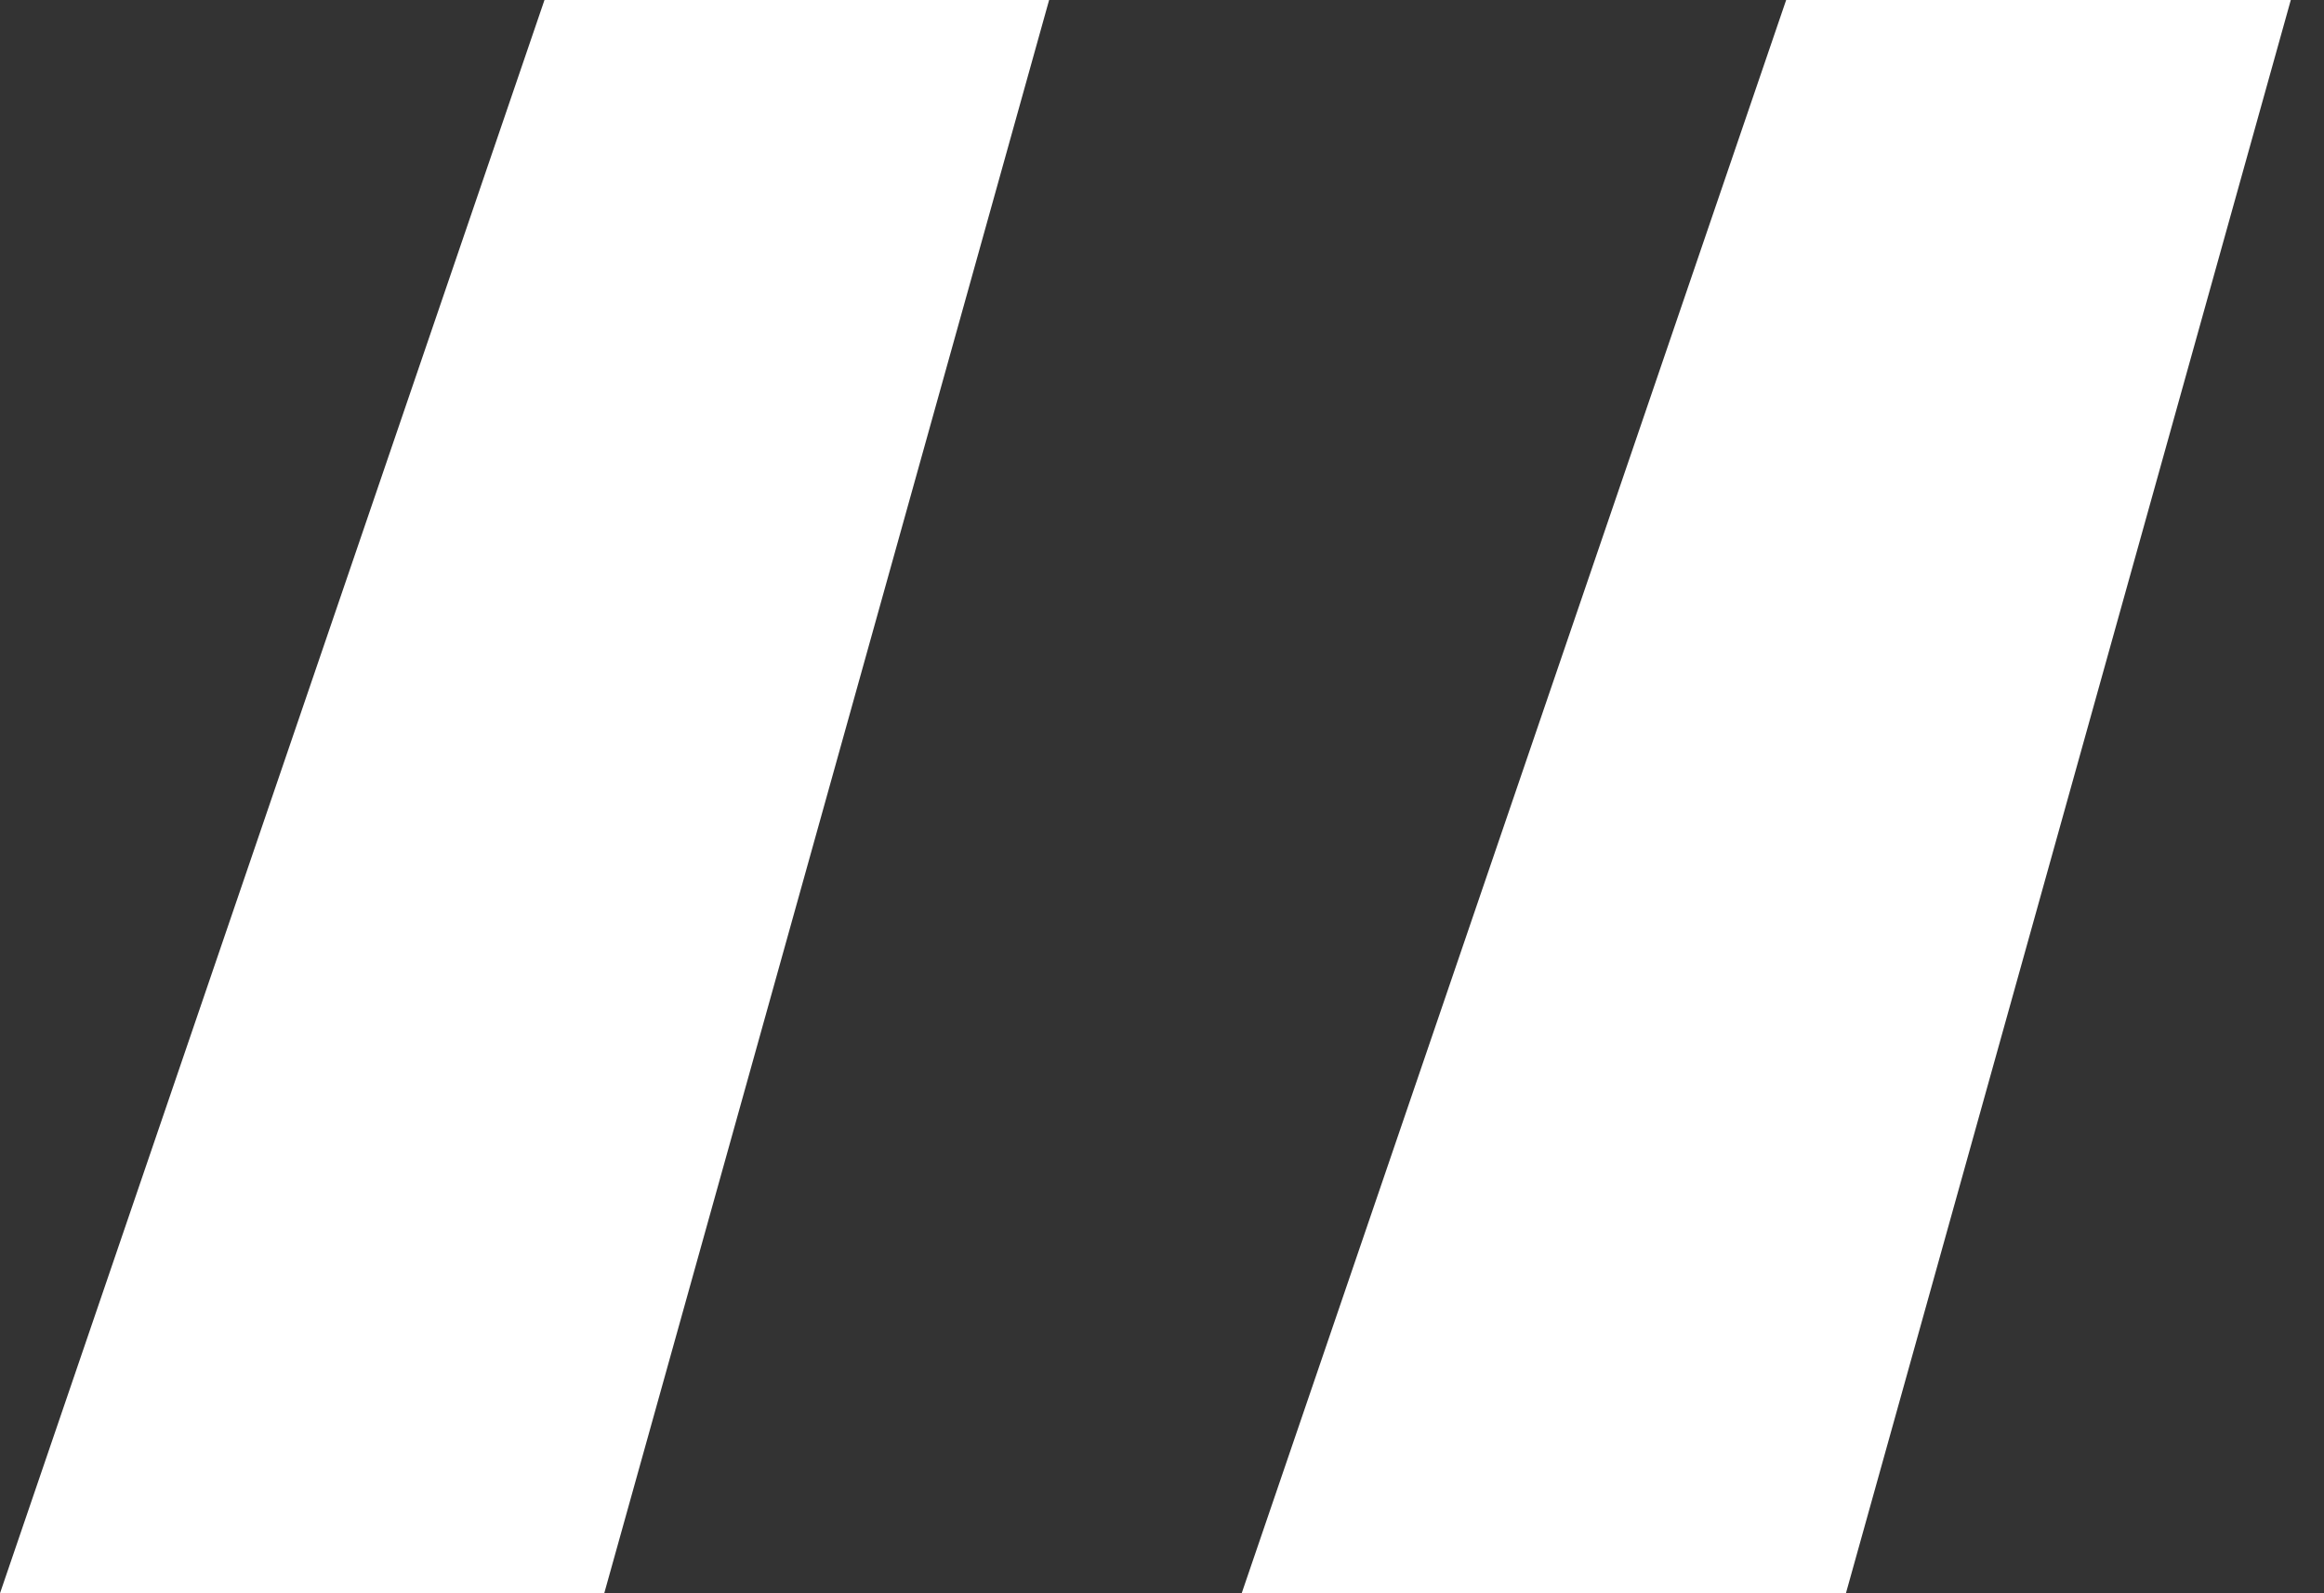
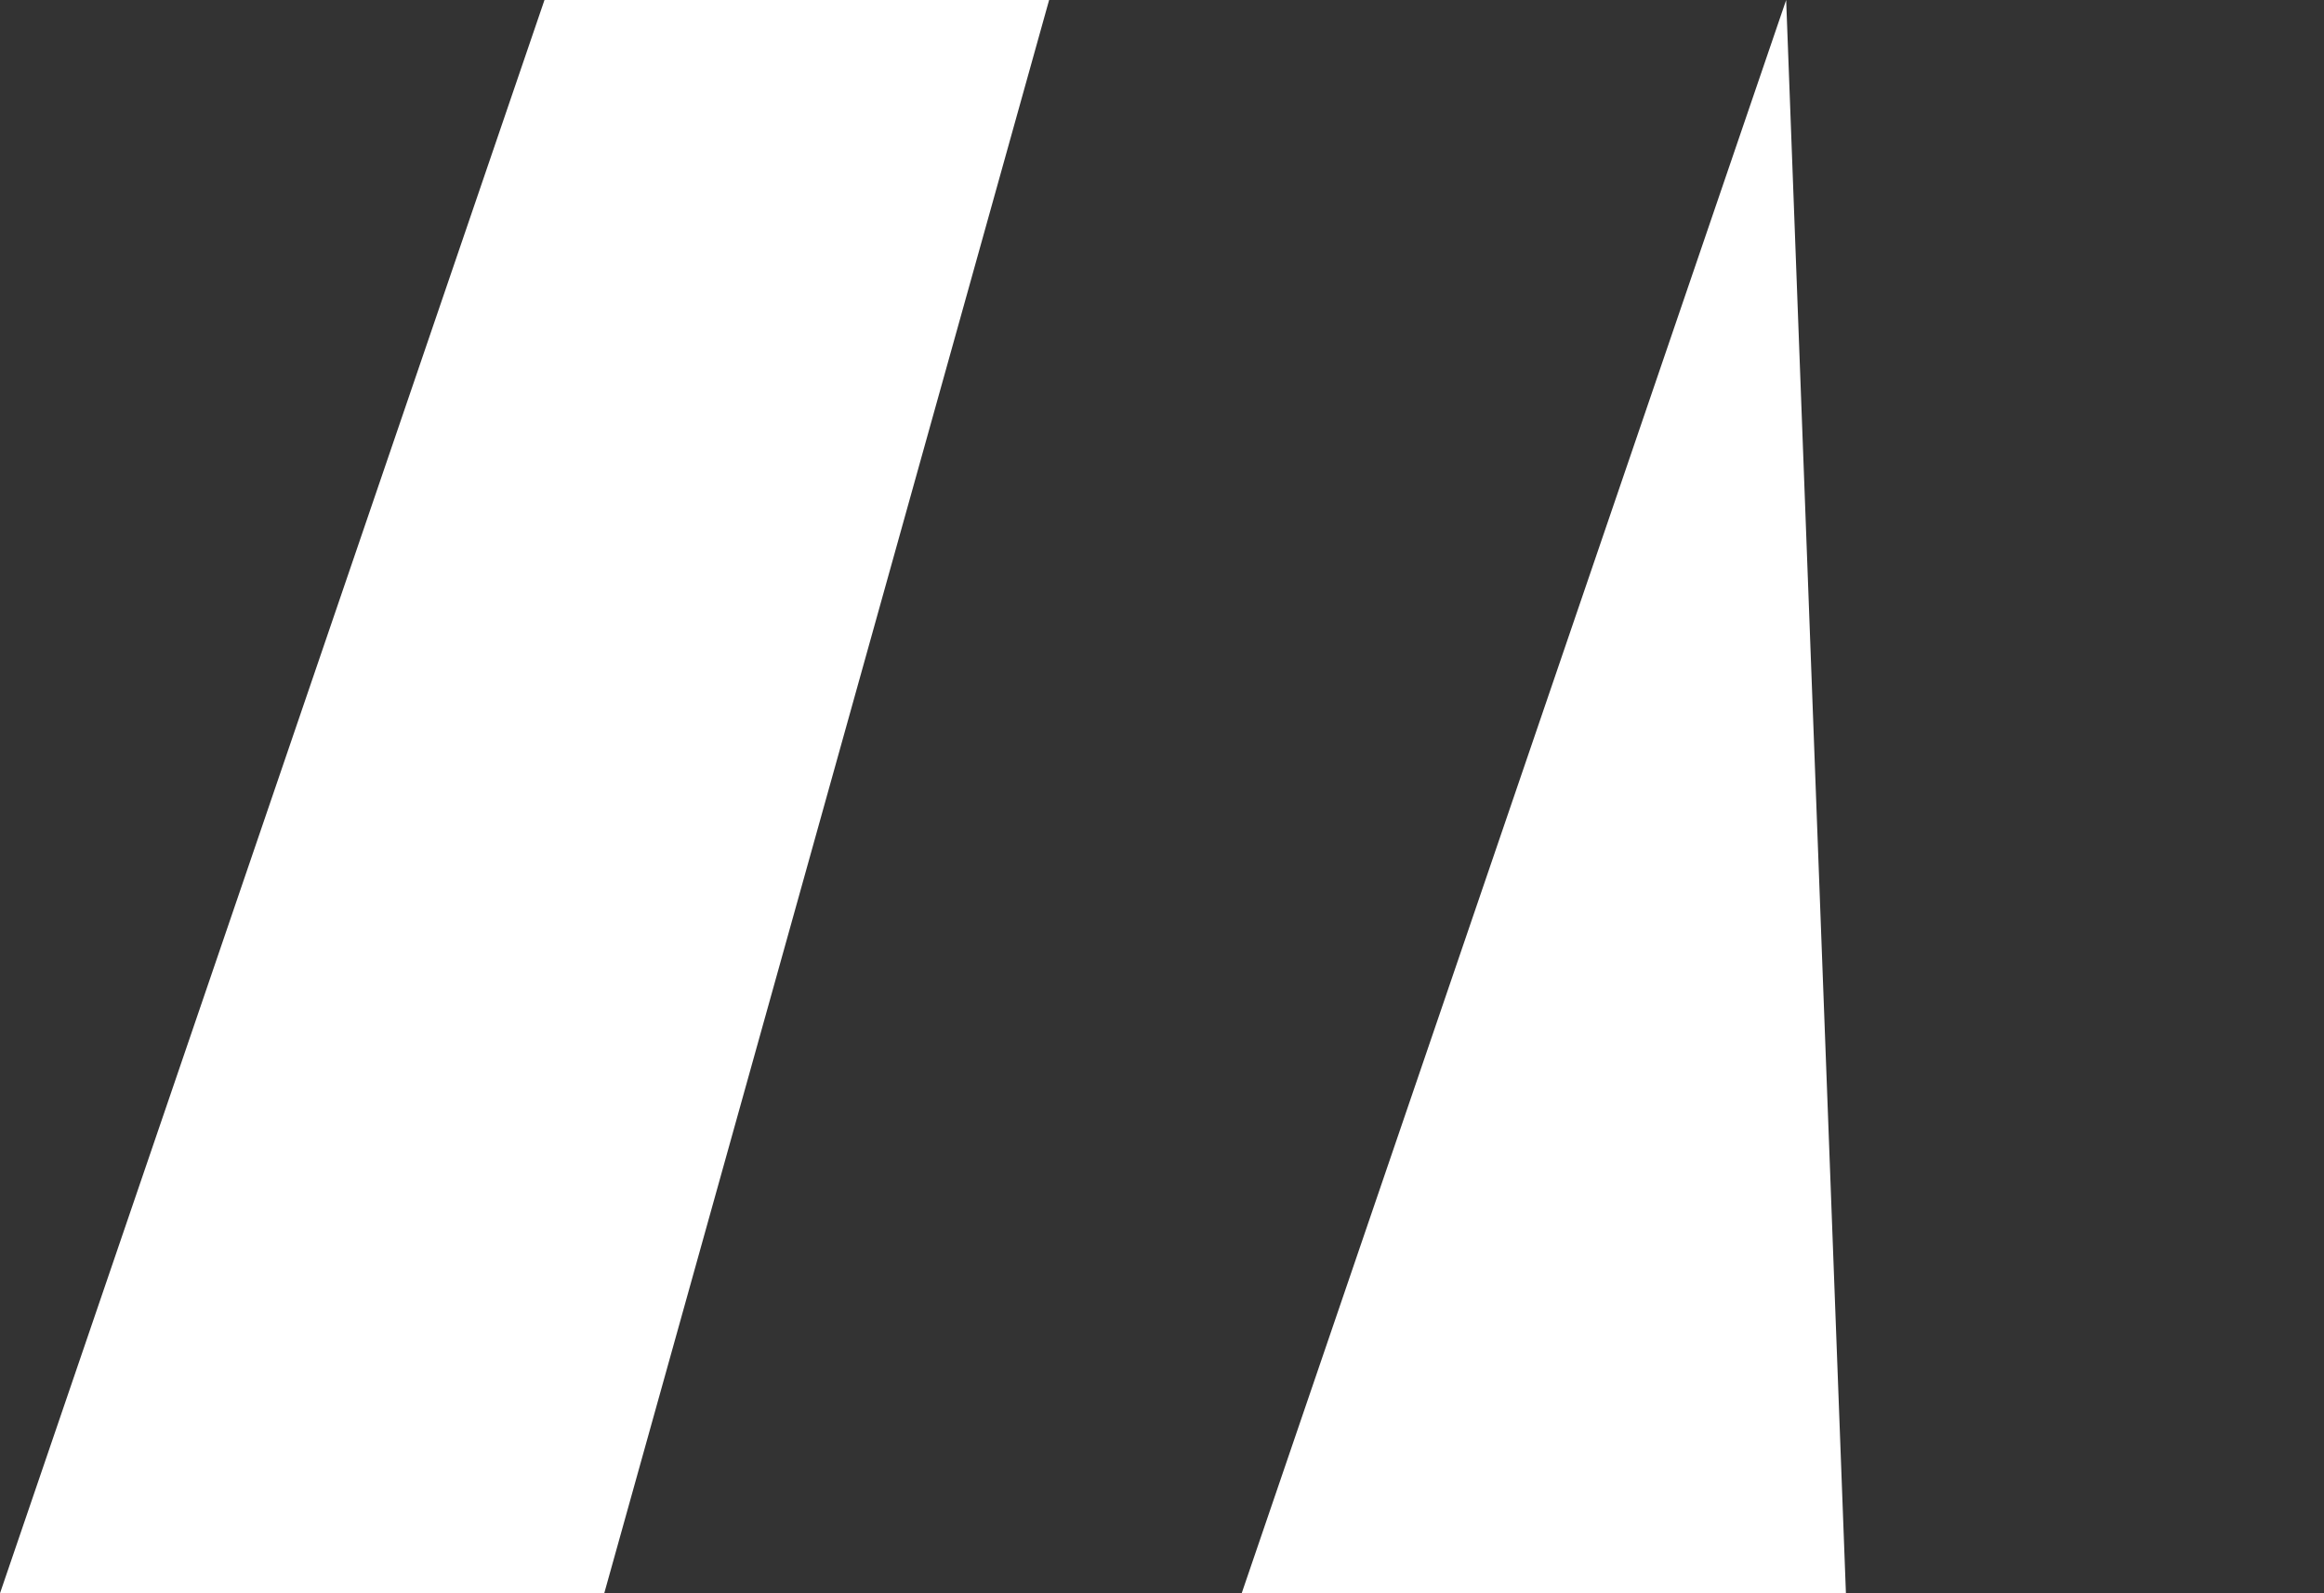
<svg xmlns="http://www.w3.org/2000/svg" width="35" height="24" viewBox="0 0 35 24" fill="none">
  <rect x="0" y="0" width="35" height="24" fill="#333333" stroke="none" />
-   <path d="M8.2 0H15.8L9.1 24H0L8.2 0ZM26.9 0H34.5L27.8 24H18.7L26.9 0Z" fill="white" />
+   <path d="M8.2 0H15.8L9.1 24H0L8.2 0ZM26.9 0L27.8 24H18.7L26.9 0Z" fill="white" />
</svg>